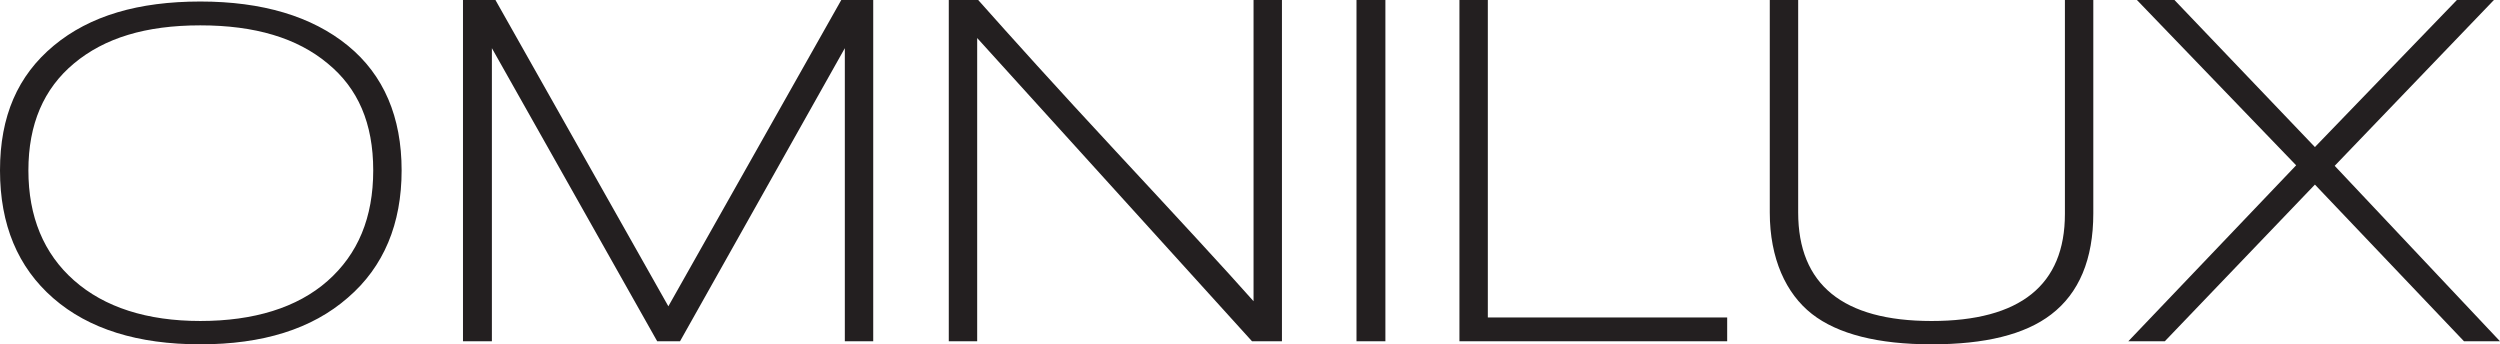
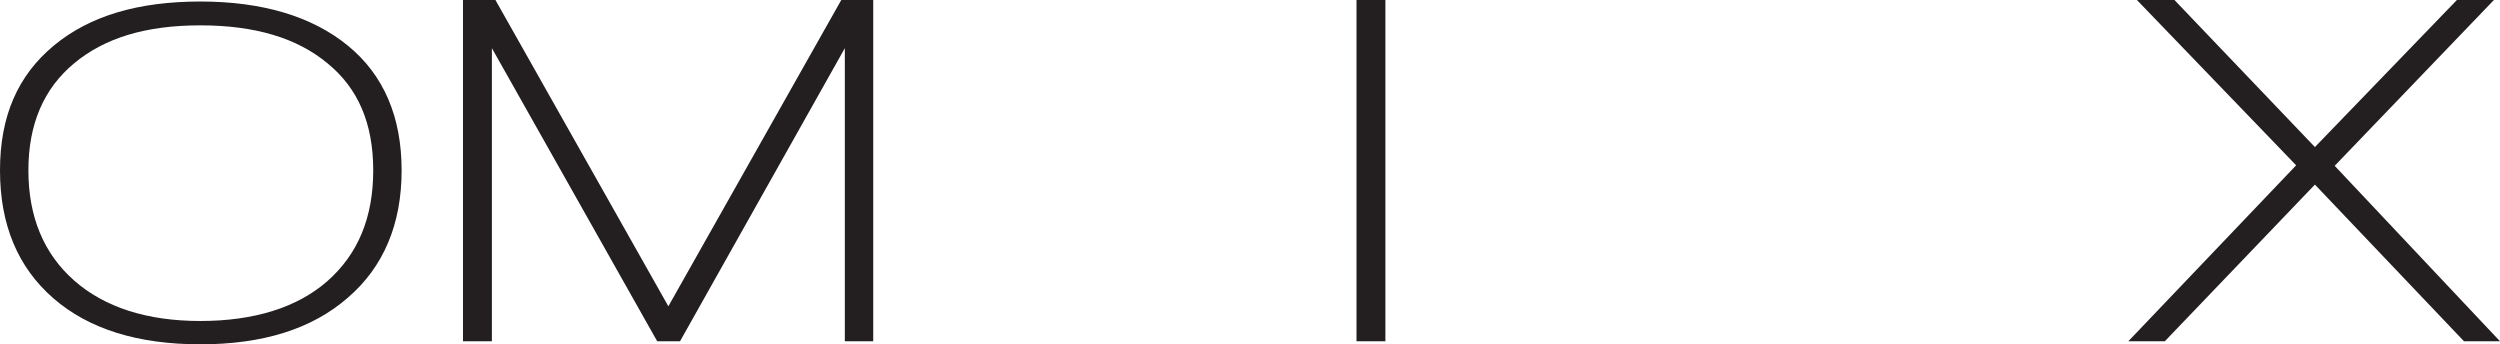
<svg xmlns="http://www.w3.org/2000/svg" id="Layer_1" data-name="Layer 1" viewBox="0 0 493 67.9">
  <defs>
    <style>.cls-1{fill:#231f20;}</style>
  </defs>
  <title>OMNILUX</title>
  <path class="cls-1" d="M72.1,67.7C65,73.9,55.3,76.9,43,76.9s-22-3-29-9.1S3.5,53.3,3.5,42.6,7,23.9,14.1,18,30.8,9.3,43,9.3,65,12.2,72.1,18,82.7,32.1,82.7,42.6,79.2,61.6,72.1,67.7Zm-4-46.2c-6-5-14.3-7.5-25.1-7.5s-18.9,2.5-24.9,7.5-9,12-9,21.1,3,16.4,9,21.7,14.4,8,24.9,8,19.1-2.6,25.1-7.9,9-12.5,9-21.8S74.1,26.4,68.1,21.5Z" transform="translate(-3.5 -9)" />
  <path class="cls-1" d="M170.1,76.3V18.5L137.6,76.3h-4.5L100.5,18.5V76.3H94.8V9h6.4l34.1,60.4L169.4,9h6.3V76.3Z" transform="translate(-3.5 -9)" />
-   <path class="cls-1" d="M250.4,76.3,196.2,16.5V76.3h-5.6V9h5.8c6.4,7.2,15.4,17.2,27.2,29.9s21.7,23.4,27.1,29.5V9h5.6V76.3Z" transform="translate(-3.5 -9)" />
  <path class="cls-1" d="M271,76.3V9h5.7V76.3Z" transform="translate(-3.5 -9)" />
-   <path class="cls-1" d="M291.3,76.3V9h5.6V71.6h47.2v4.7Z" transform="translate(-3.5 -9)" />
-   <path class="cls-1" d="M408,71c-5.2,4-13.1,5.9-23.6,5.9s-18.5-2-23.6-6-8.3-10.9-8.3-20V9h5.6V50.9c0,14.2,8.8,21.4,26.3,21.4s26.3-7.1,26.3-21.1V9h5.6V51.1C416.3,60.1,413.5,66.8,408,71Z" transform="translate(-3.5 -9)" />
  <path class="cls-1" d="M489.4,76.3,460,45.4,430.4,76.3h-7.2l33.1-34.7L424.9,9h7.4L460,38,488,9h7.3L463.9,41.7l32.6,34.6Z" transform="translate(-3.5 -9)" />
</svg>